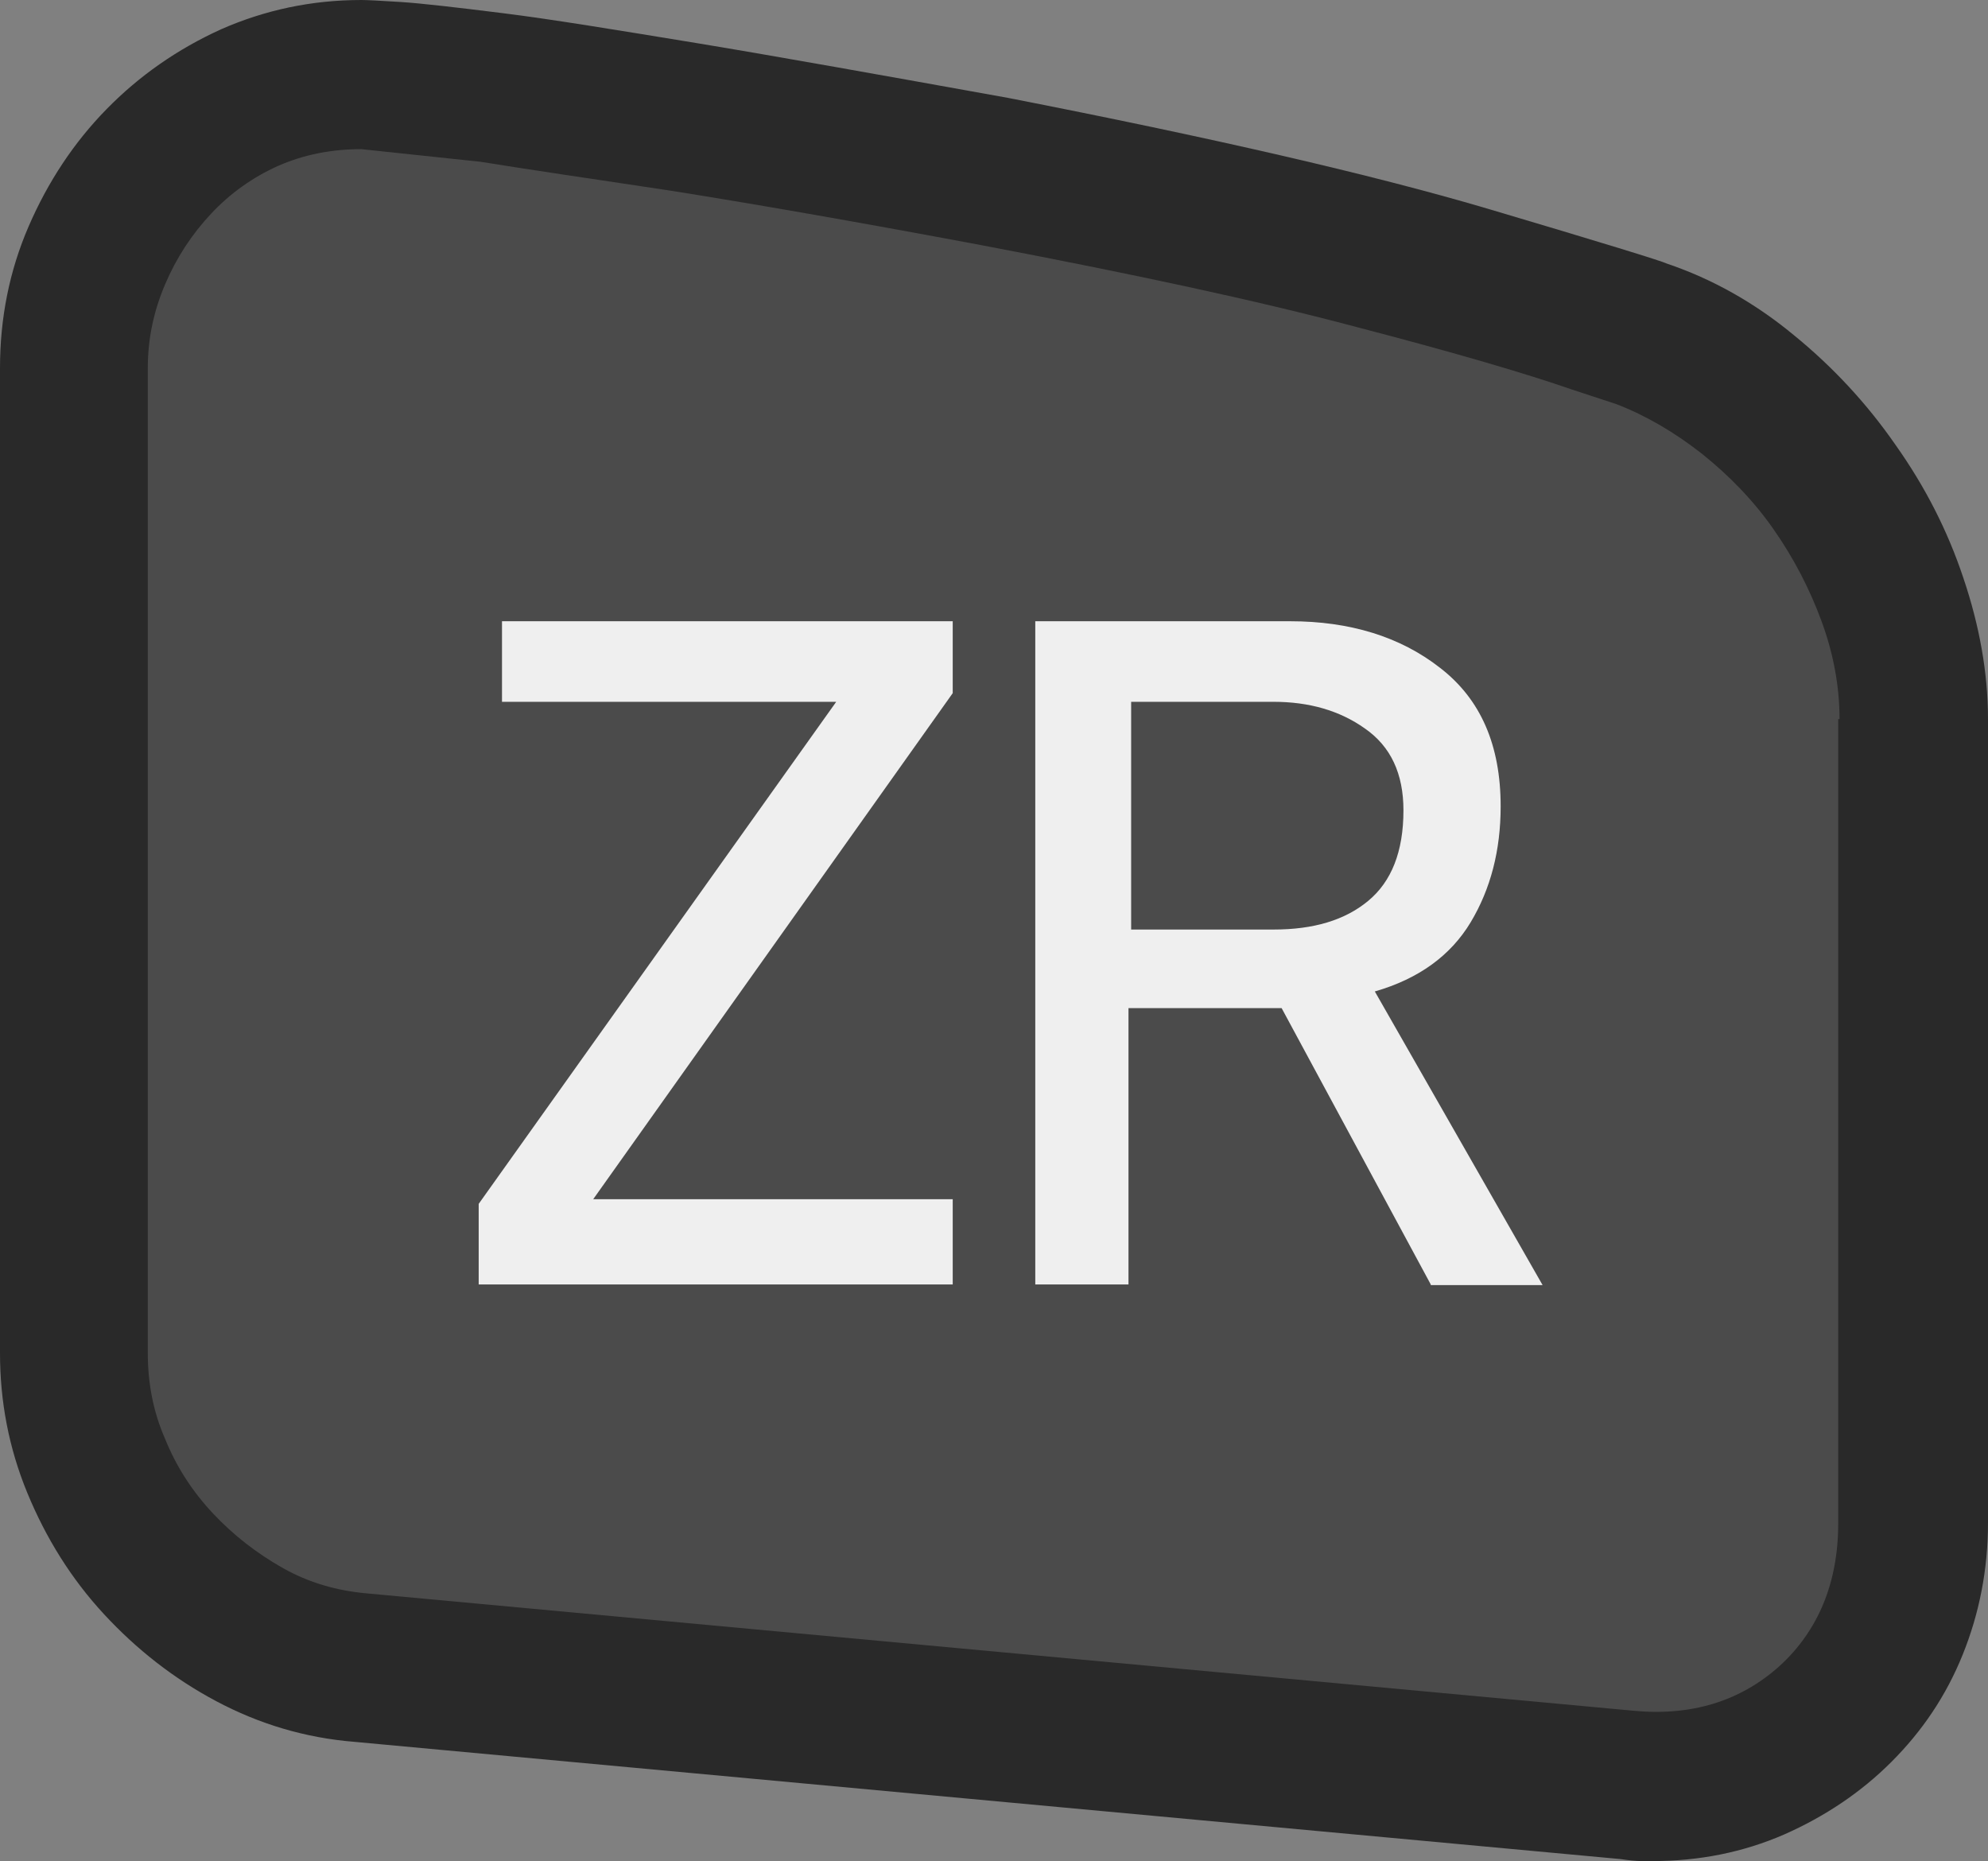
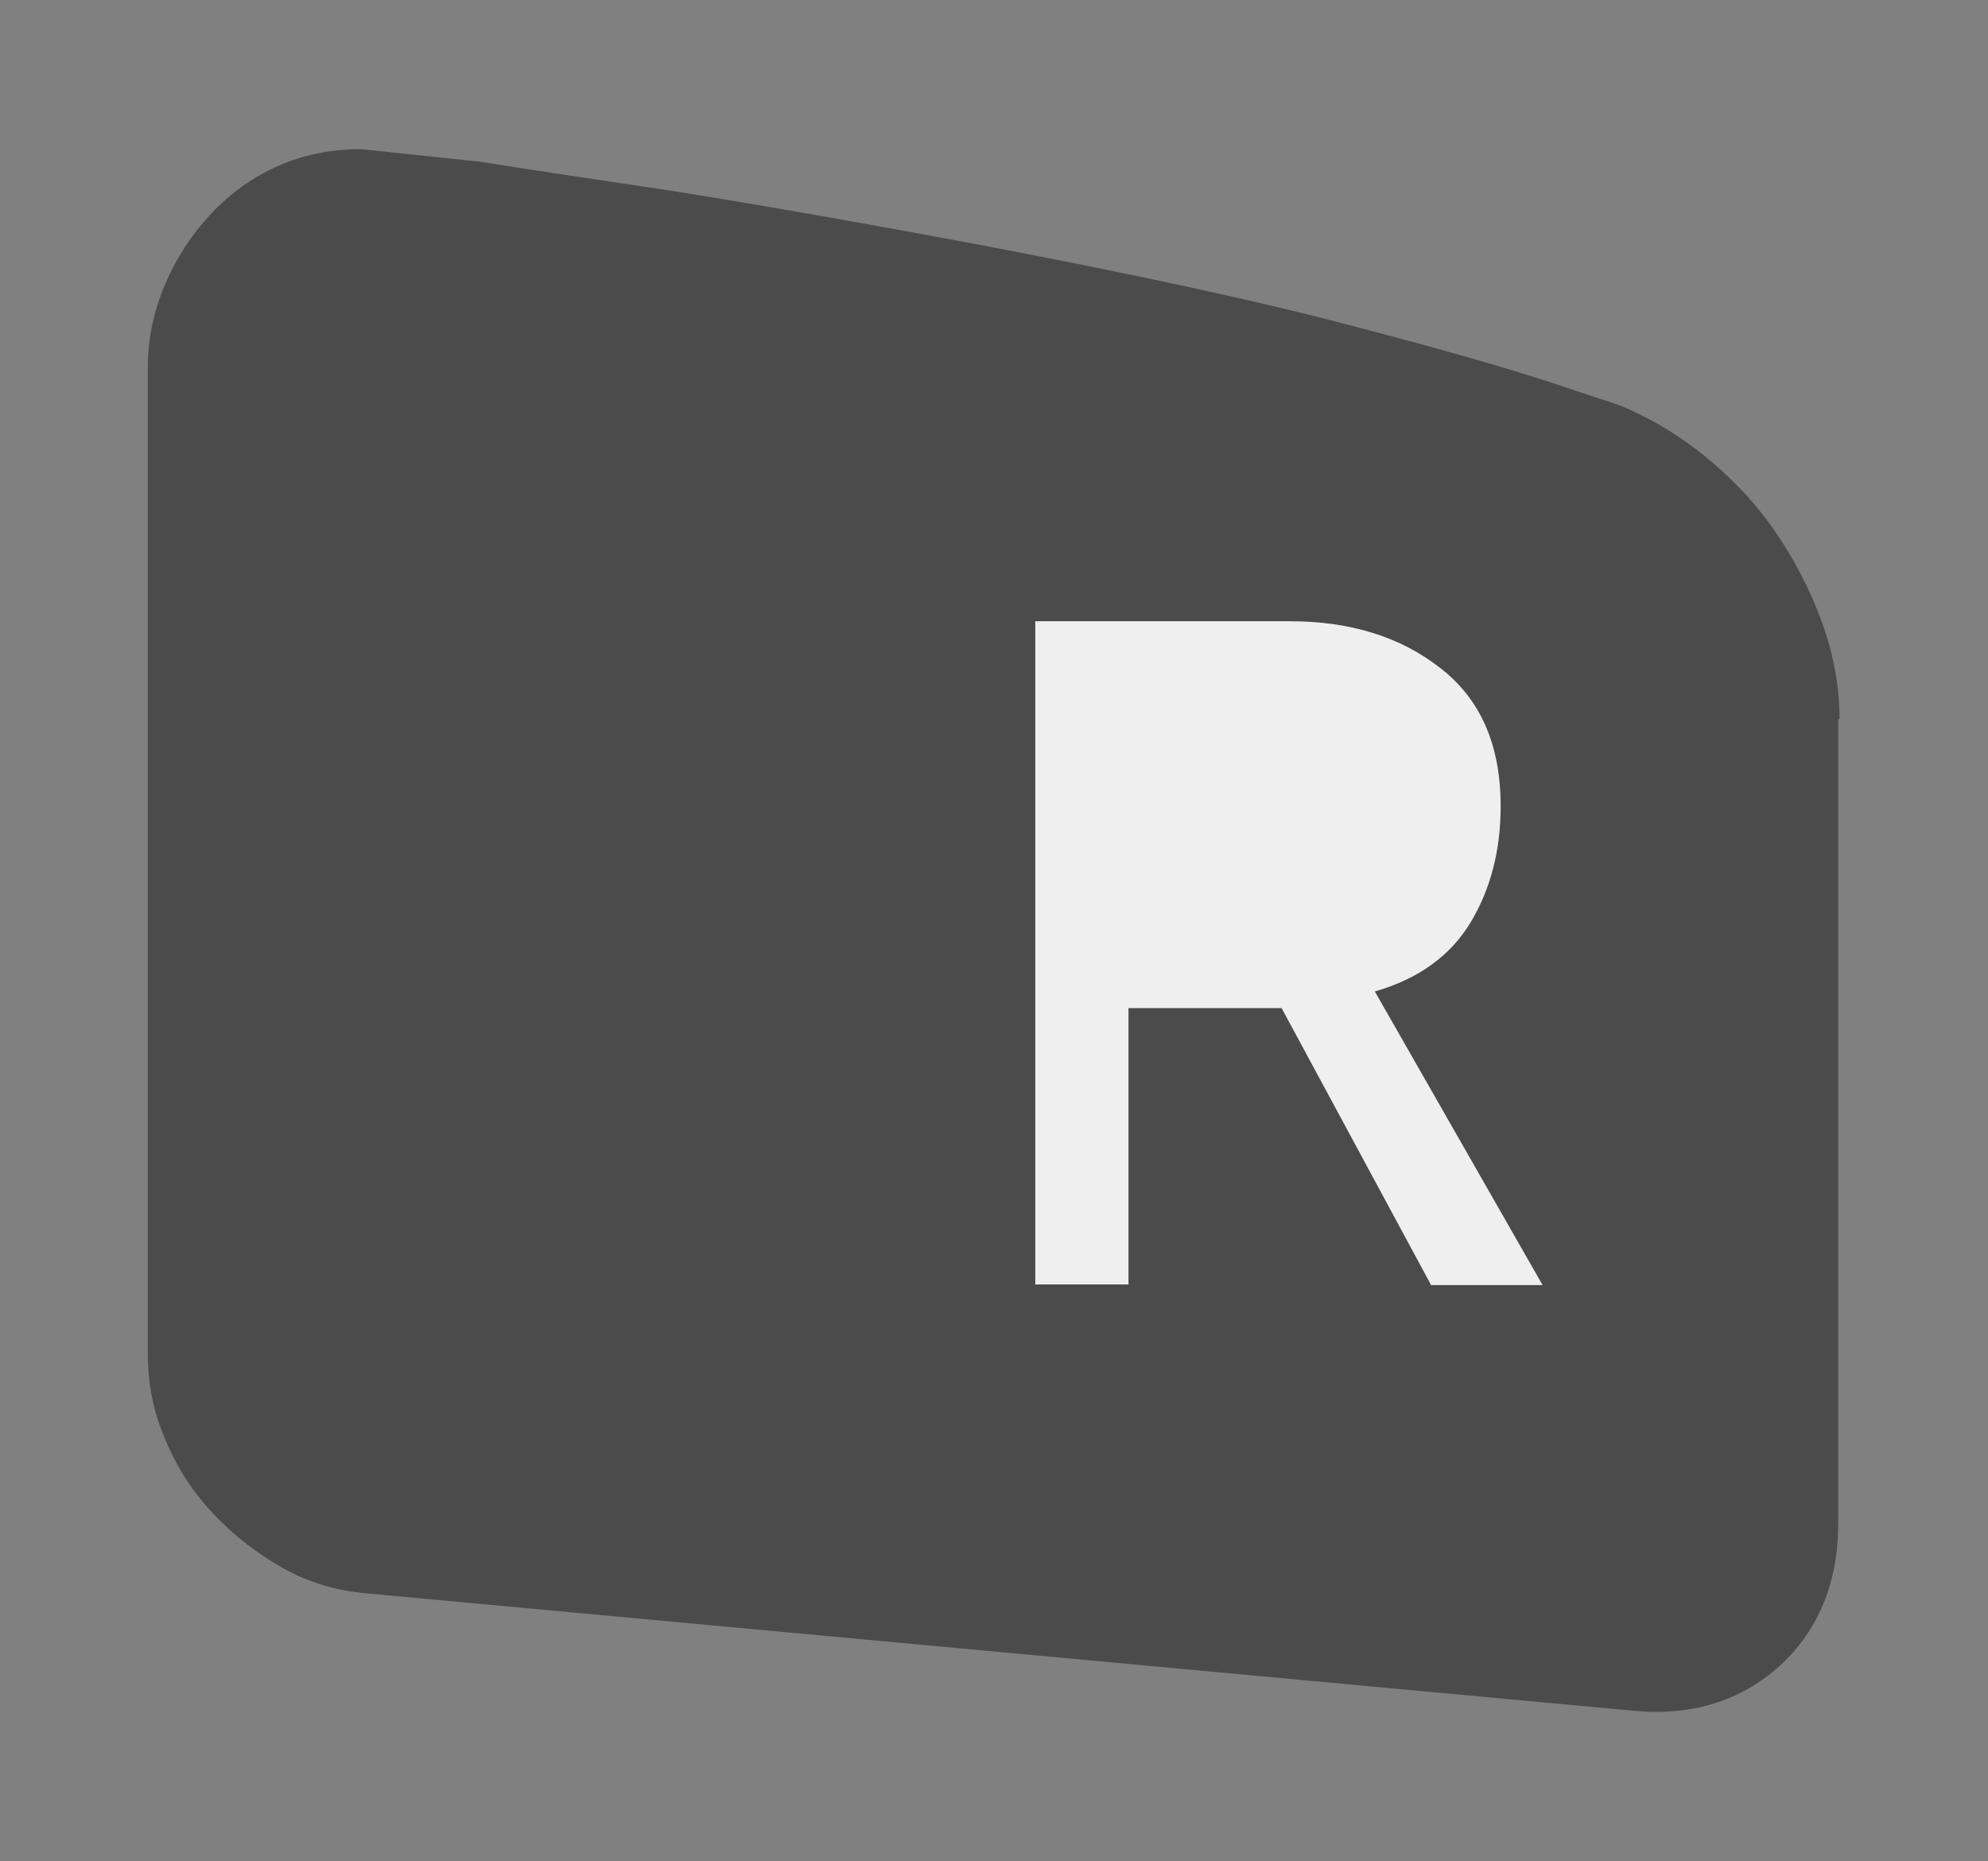
<svg xmlns="http://www.w3.org/2000/svg" version="1.1" id="Calque_1" x="0px" y="0px" viewBox="0 0 298.6 279.5" style="enable-background:new 0 0 298.6 279.5;" xml:space="preserve">
  <rect x="0" y="0" width="298.6" height="279.5" fill="#808080" stroke="none" />
  <style type="text/css">
	.st0{fill:#292929;}
	.st1{fill:#4B4B4B;}
	.st2{fill:#EFEFEF;}
</style>
-   <path class="st0" d="M53.3,261.6c-7.5-0.6-14.4-2.7-20.8-6.1c-6.4-3.4-12-7.8-16.9-13.1S6.9,231,4.1,224.2S0,210.4,0,203.2V55.3  C0,47.8,1.4,40.7,4.3,34S11.1,21.4,16,16.4s10.6-9,17.2-12C39.8,1.5,46.8,0,54.3,0c0.8,0,2.8,0.1,5.9,0.3c3.1,0.2,8.3,0.8,15.5,1.7  s16.9,2.5,29.1,4.5c12.1,2,27.7,4.8,46.6,8.2c30.7,6,54.6,11.5,71.9,16.6c17.2,5.1,26.3,7.9,27.1,8.3c6.8,2.3,13.2,5.9,19,10.7  c5.9,4.8,11,10.3,15.3,16.5c4.4,6.2,7.8,12.8,10.2,20c2.4,7.1,3.7,14.2,3.7,21.2v120.7c0,7-1.3,13.6-3.8,19.8s-6.1,11.5-10.7,16.1  s-10,8.2-16.1,10.9c-6.2,2.7-12.8,4-19.8,4c-0.2,0-0.7,0-1.6,0c-0.8,0-1.9-0.1-3.2-0.3L53.3,261.6z" />
  <path class="st1" d="M276.3,108c0-4.9-0.9-9.8-2.7-14.7c-1.8-4.9-4.2-9.5-7.2-13.8s-6.6-8-10.7-11.3c-4.2-3.3-8.5-5.8-12.9-7.5  l-6.7-2.2c-6.6-2.3-17.4-5.5-32.4-9.4c-15-4-33.8-8-56.4-12.3c-19.2-3.6-34.8-6.3-46.8-8.2c-12-1.8-21.5-3.2-28.3-4.3l-17.9-1.9  c-4.5,0-8.6,0.8-12.5,2.5c-3.8,1.7-7.2,4.1-10.1,7.2s-5.2,6.6-6.9,10.6s-2.6,8.1-2.6,12.6v147.9c0,4.5,0.8,8.8,2.6,12.9  c1.7,4.2,4.1,7.9,7.2,11.2s6.6,6,10.5,8.2s8.1,3.4,12.6,3.8l190,17.6c8.9,0.9,16.3-1.4,22.2-6.7c5.8-5.3,8.8-12.5,8.8-21.4V108  H276.3z" />
-   <polygon class="st2" points="71.9,192.9 71.9,180.8 125.6,105.4 75.4,105.4 75.4,93.3 143.1,93.3 143.1,104.1 89.1,180.1   143.1,180.1 143.1,192.9 " />
  <path class="st2" d="M214.9,192.9l-22.4-41.5h-23v41.5h-14V93.3h38.3c8.9,0,16.5,2.3,22.5,7c6.1,4.7,9.1,11.6,9.1,20.8  c0,6.6-1.5,12.4-4.5,17.4s-7.8,8.5-14.4,10.4l25.2,44.1h-16.8L214.9,192.9L214.9,192.9z" />
-   <path class="st1" d="M191.3,139.6c6,0,10.7-1.4,14.2-4.3c3.5-2.9,5.3-7.4,5.3-13.6c0-5.5-1.9-9.6-5.8-12.3c-3.8-2.7-8.4-4-13.7-4  h-21.4v34.2H191.3z" />
</svg>